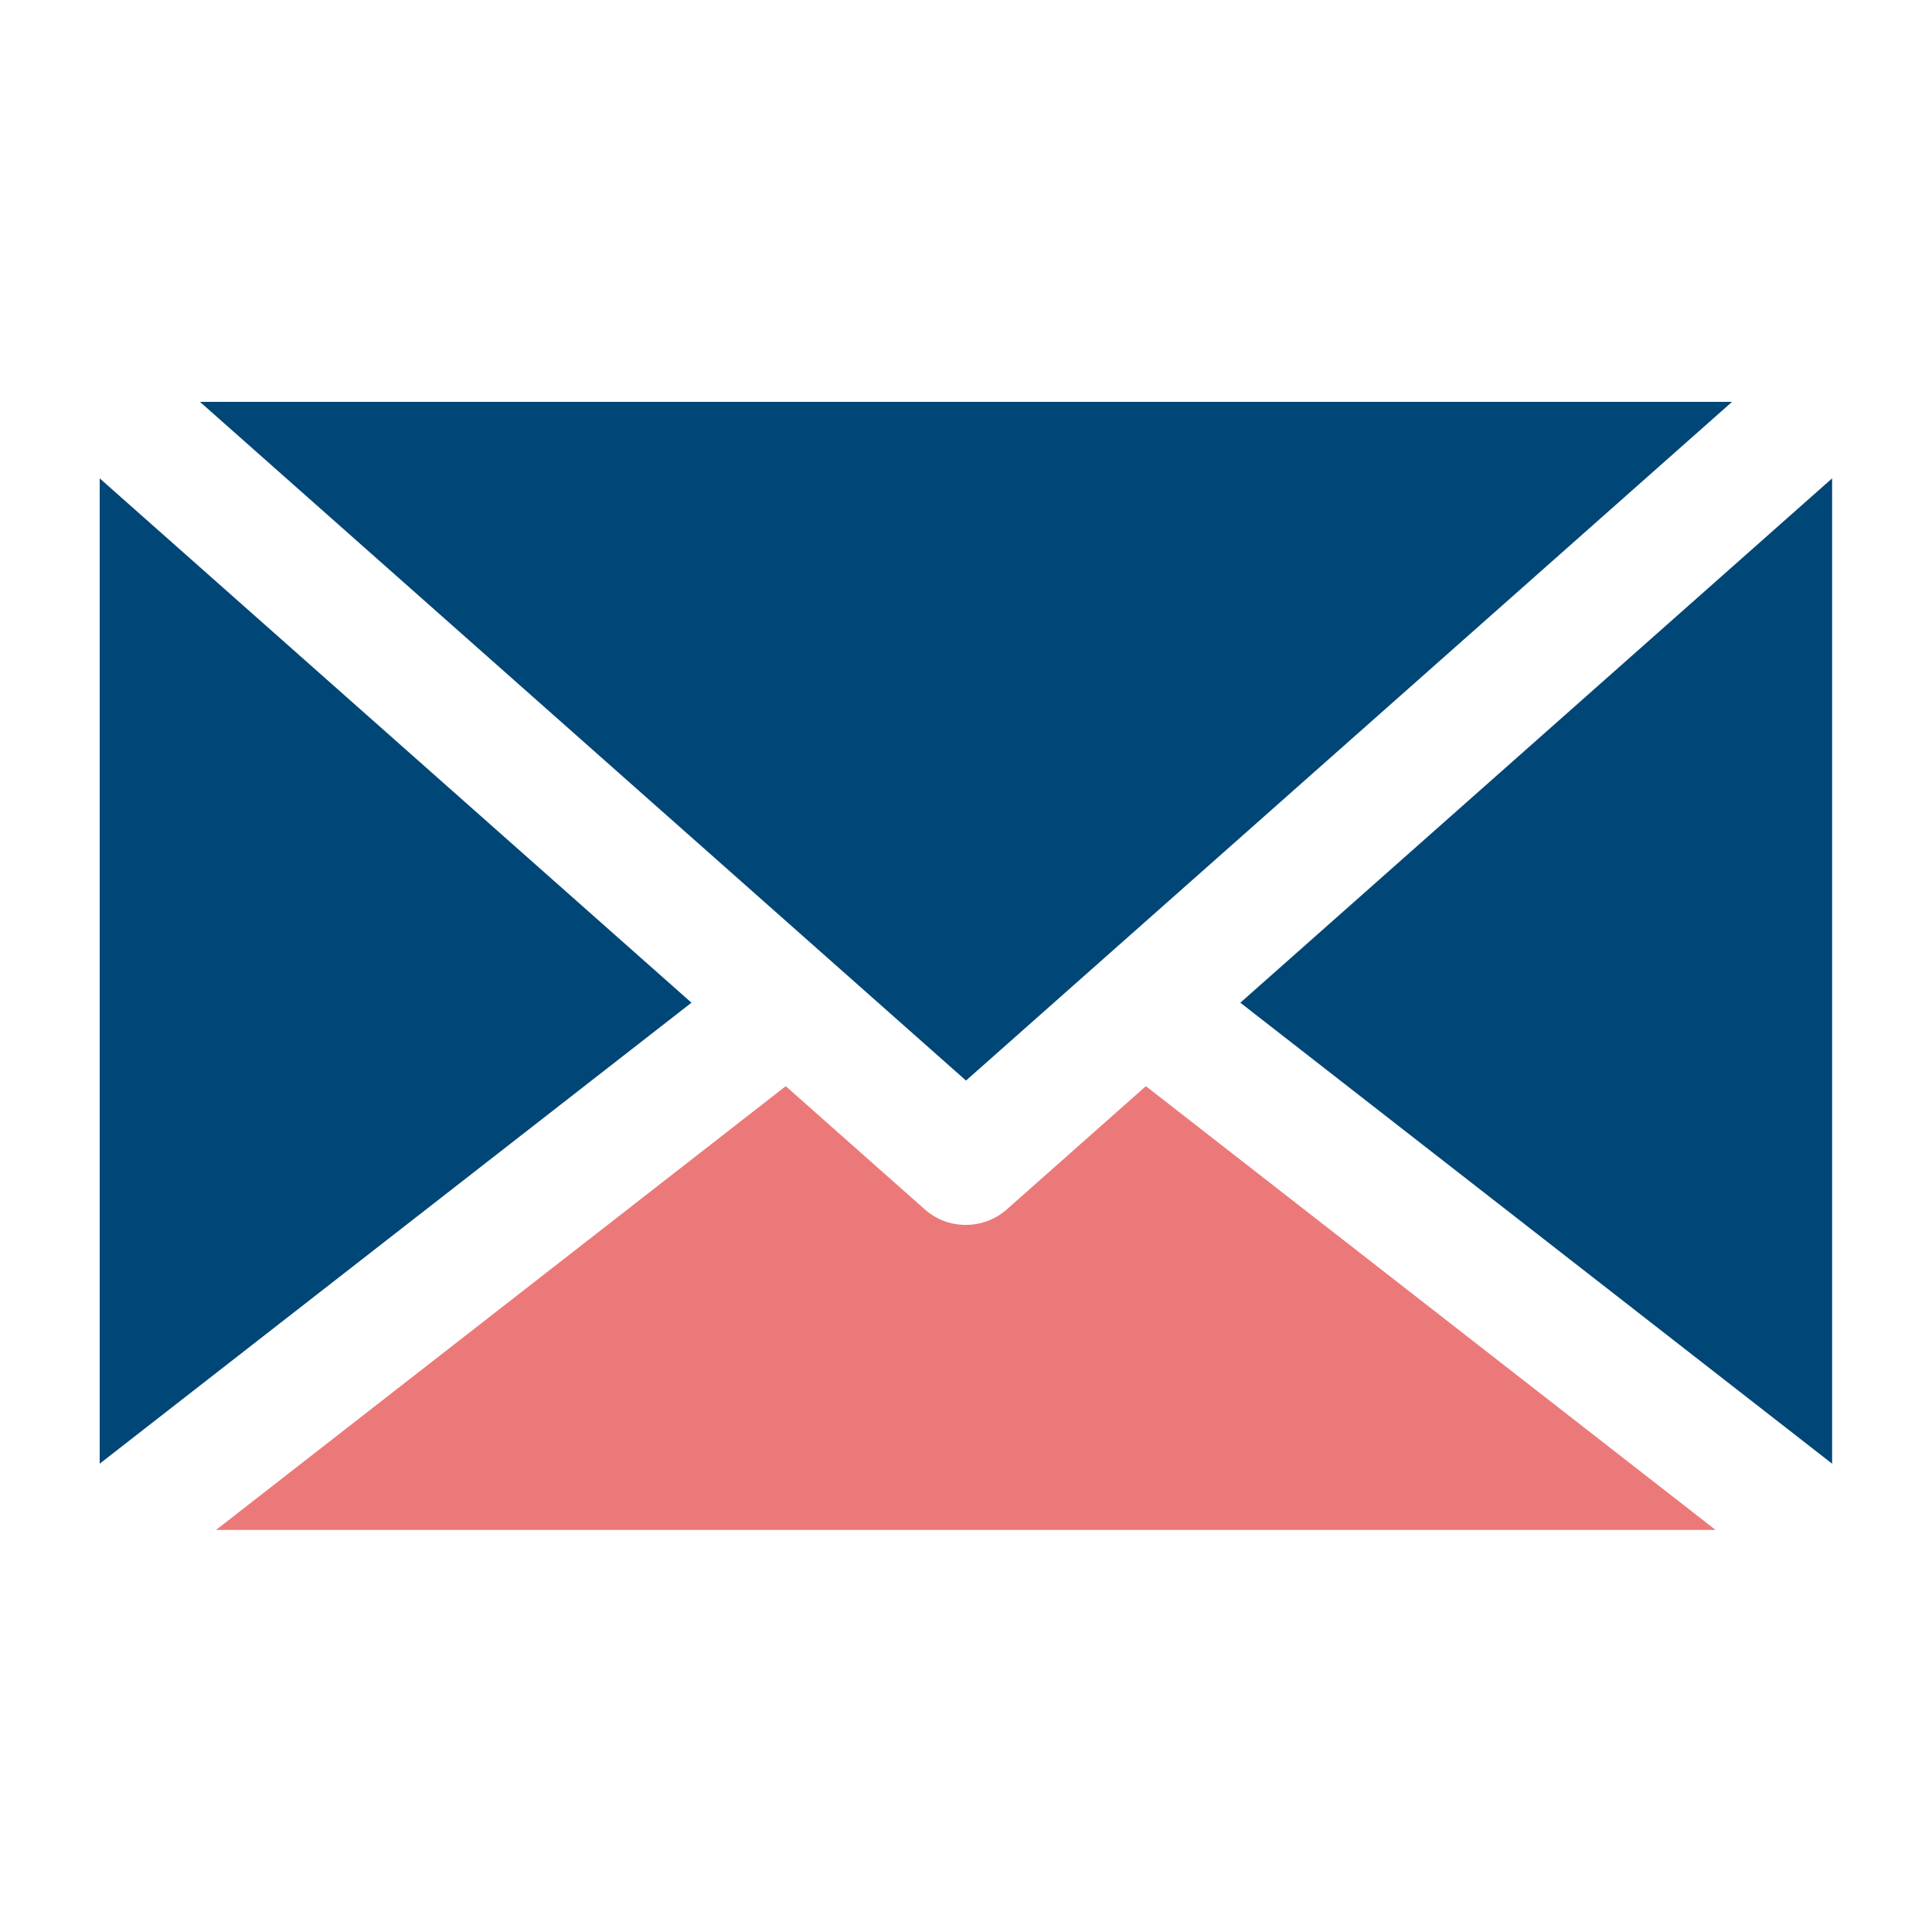
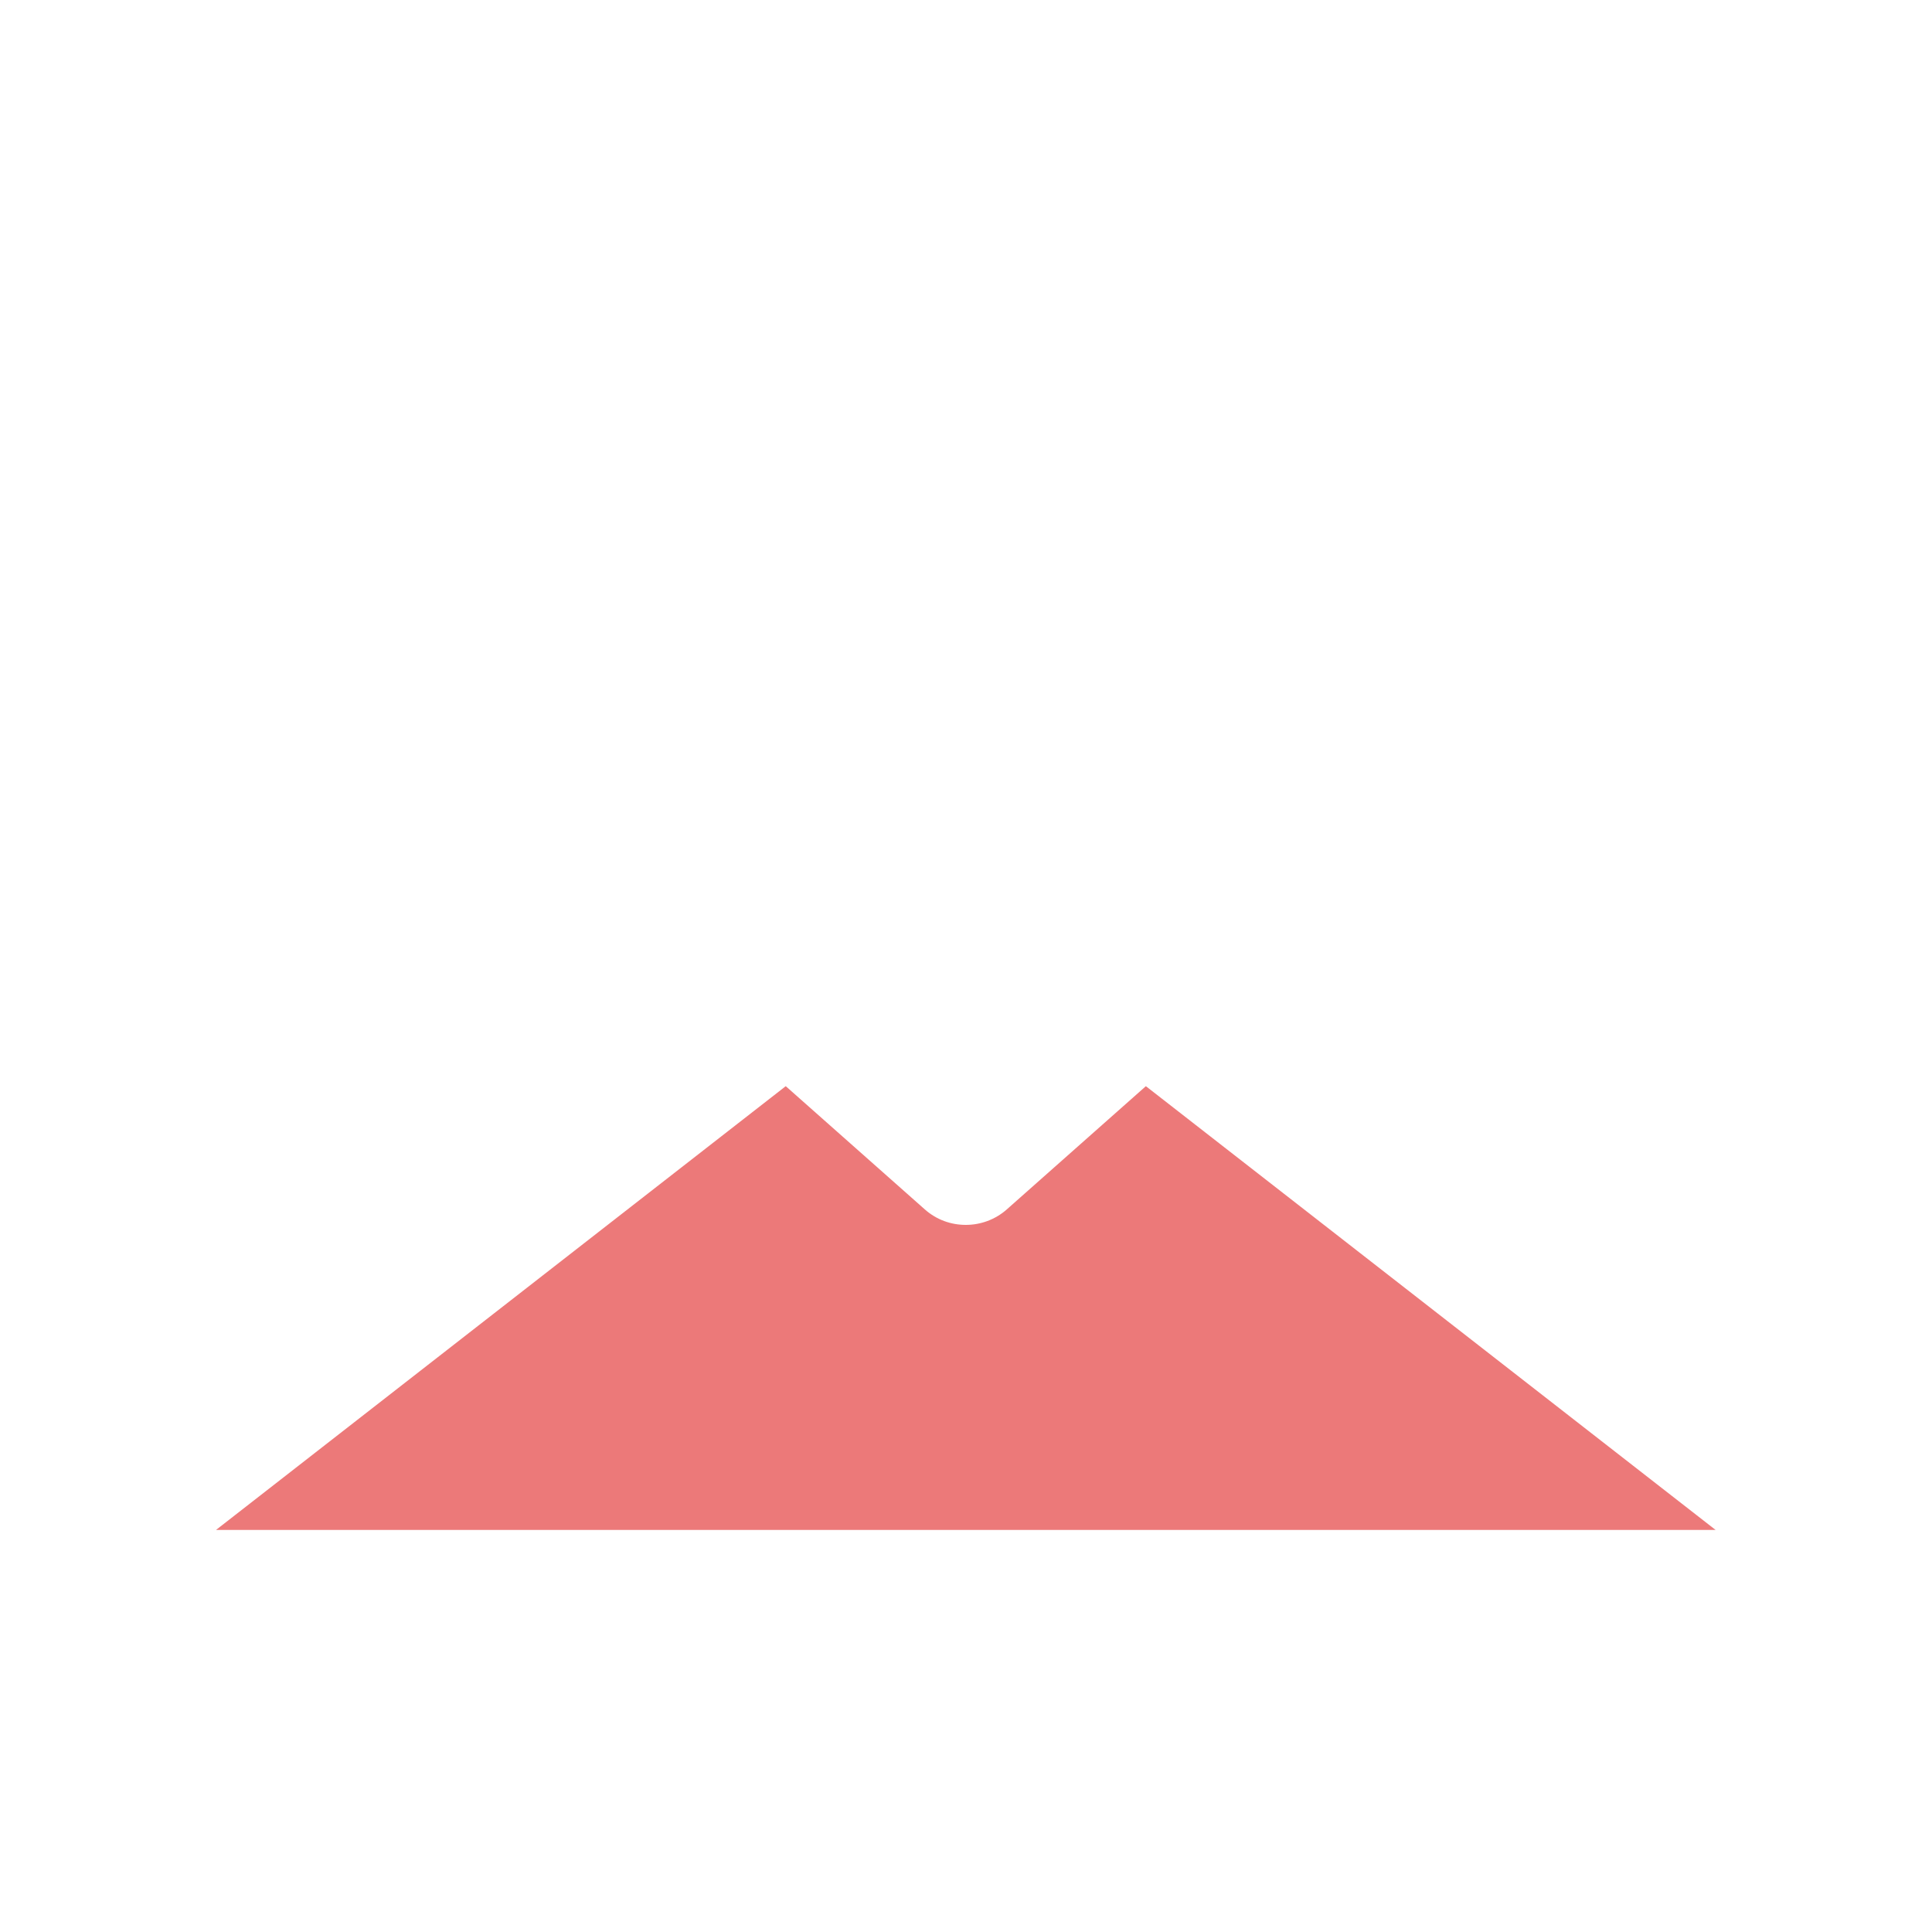
<svg xmlns="http://www.w3.org/2000/svg" id="_圖層_1" data-name="圖層 1" viewBox="0 0 100 100">
  <defs>
    <style>
      .cls-1 {
        fill: #ec7979;
      }

      .cls-1, .cls-2 {
        fill-rule: evenodd;
      }

      .cls-2 {
        fill: #004676;
      }
    </style>
  </defs>
  <path class="cls-1" d="M40.67,56.22l7.2,6.38c.61.54,1.36.8,2.12.8s1.52-.27,2.12-.8l7.2-6.38,29.49,22.97H11.18l29.49-22.97Z" />
-   <path class="cls-2" d="M5.16,75.67V24.76l30.63,27.14-30.63,23.86s0-.06,0-.09M64.2,51.9l30.63-27.14v50.91s0,.06,0,.09l-30.63-23.86ZM50,55.93l39.65-35.13H10.35l39.65,35.13Z" />
</svg>